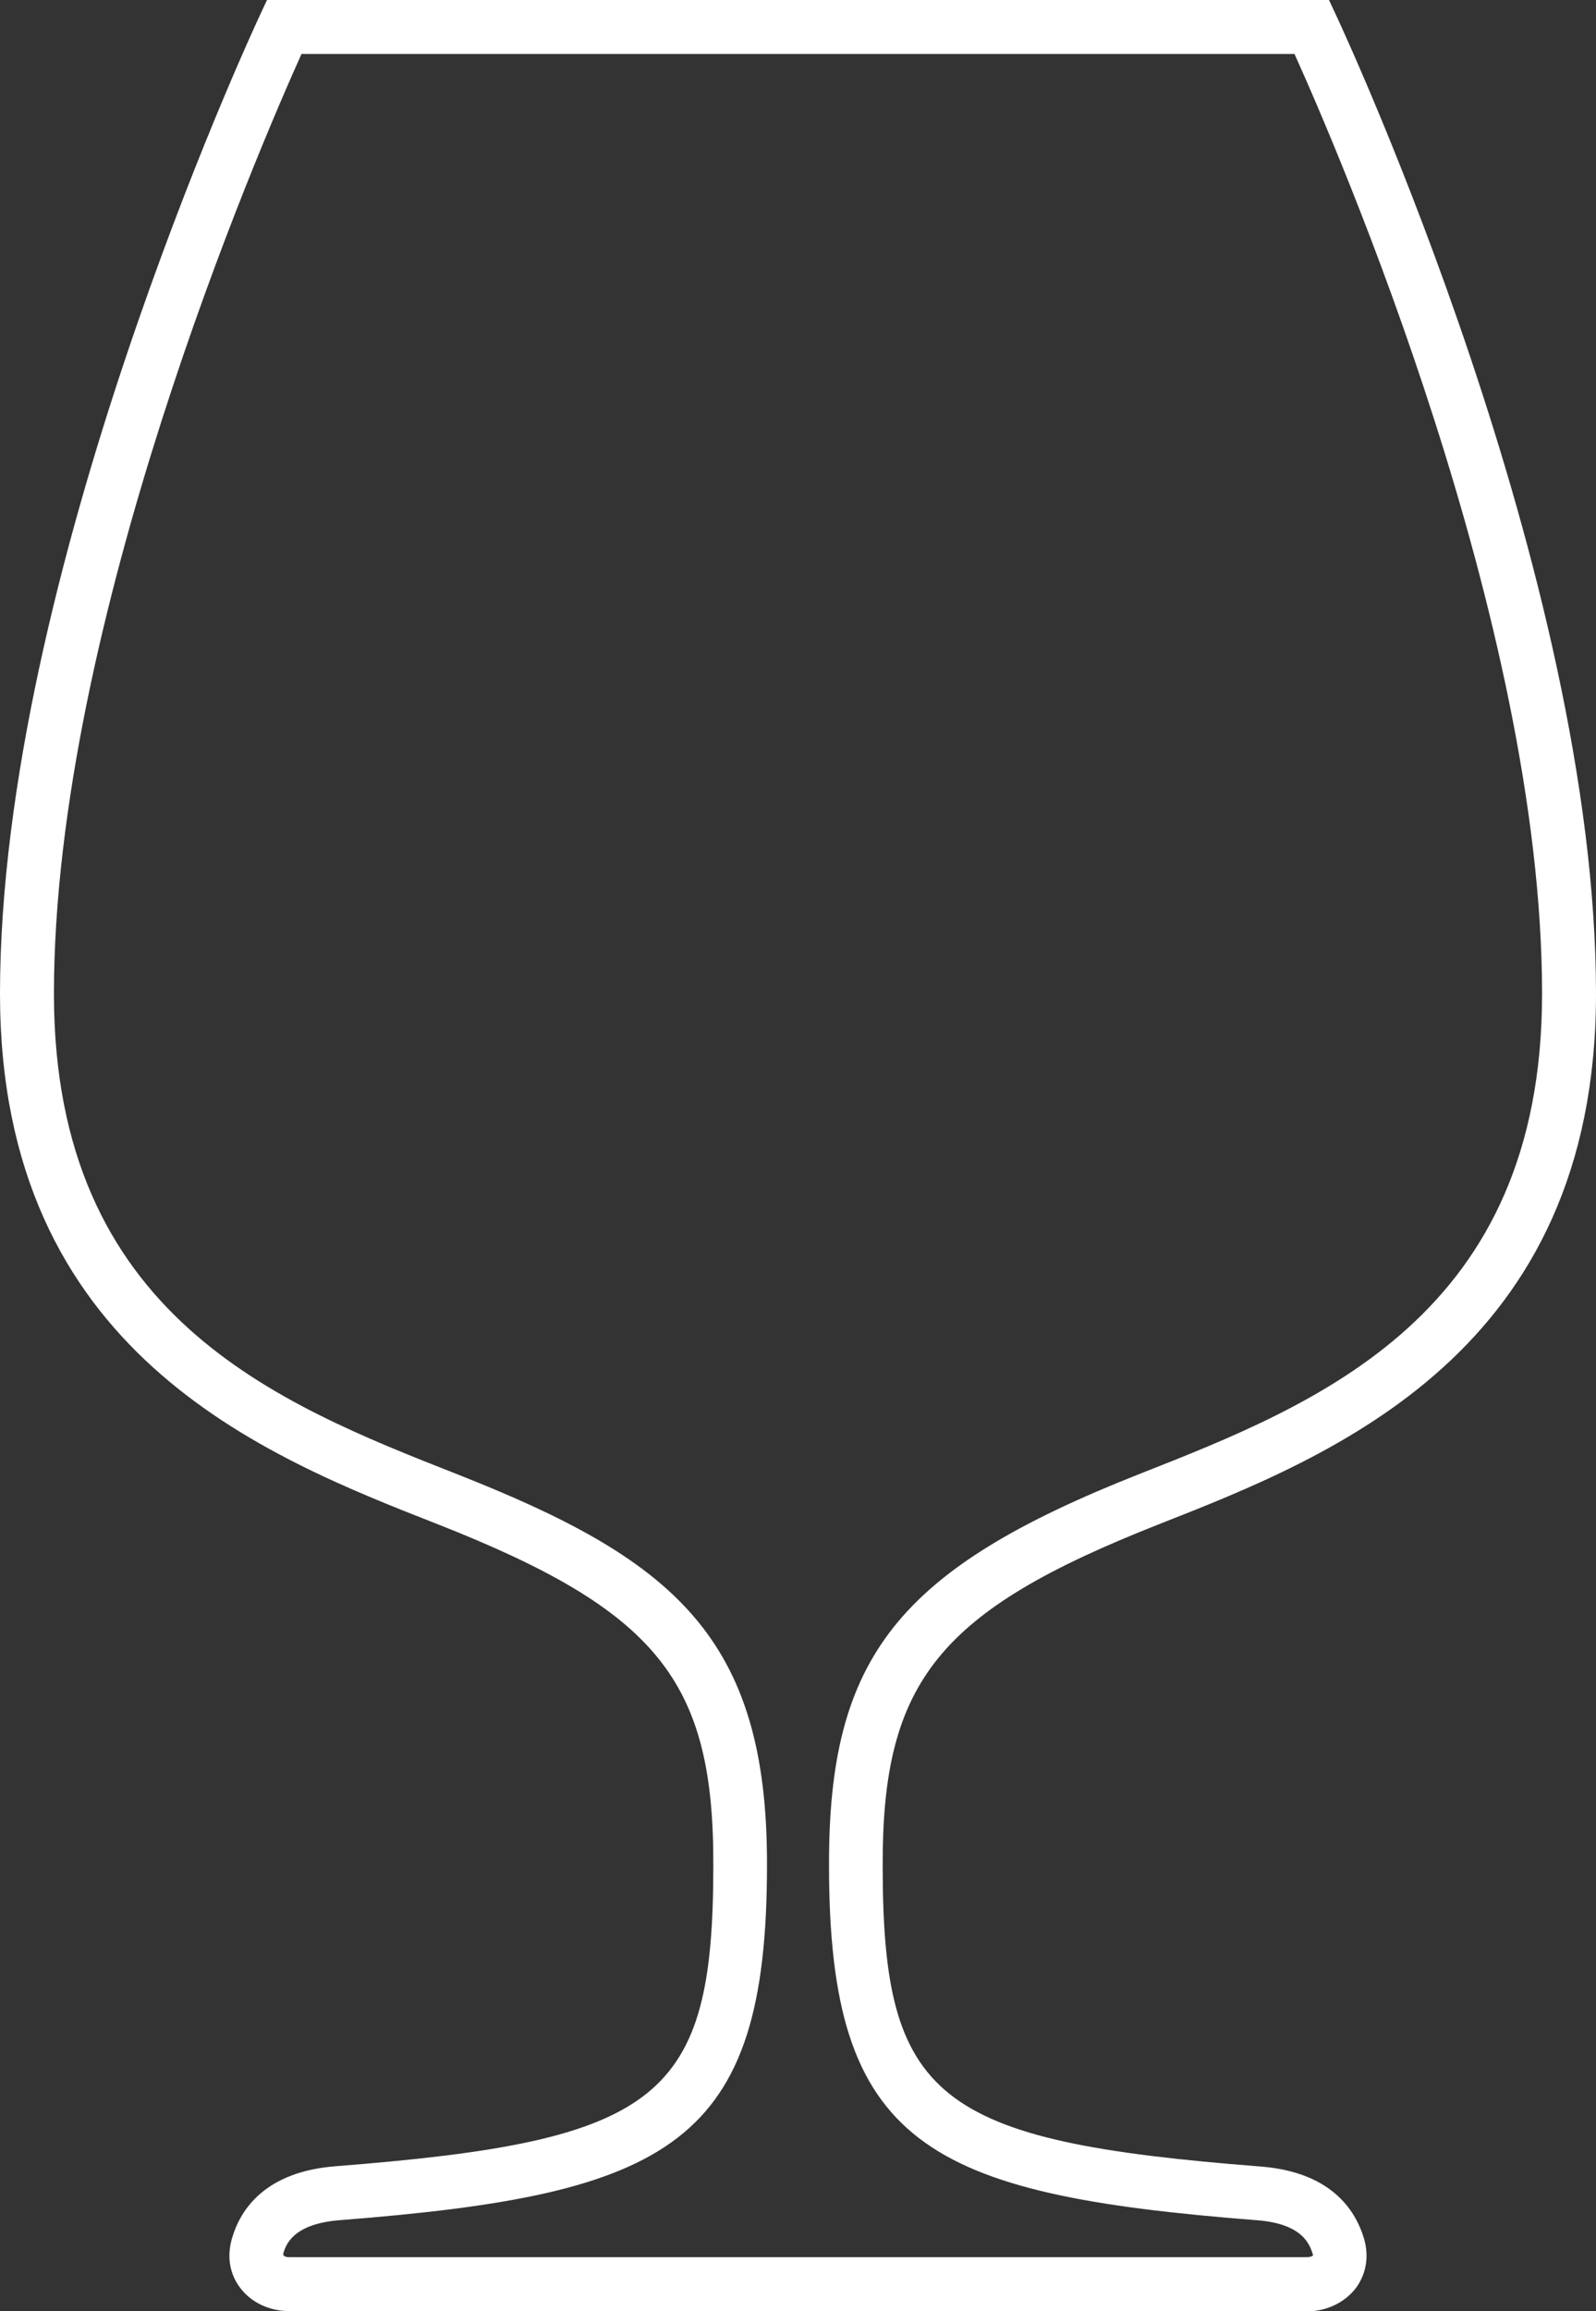
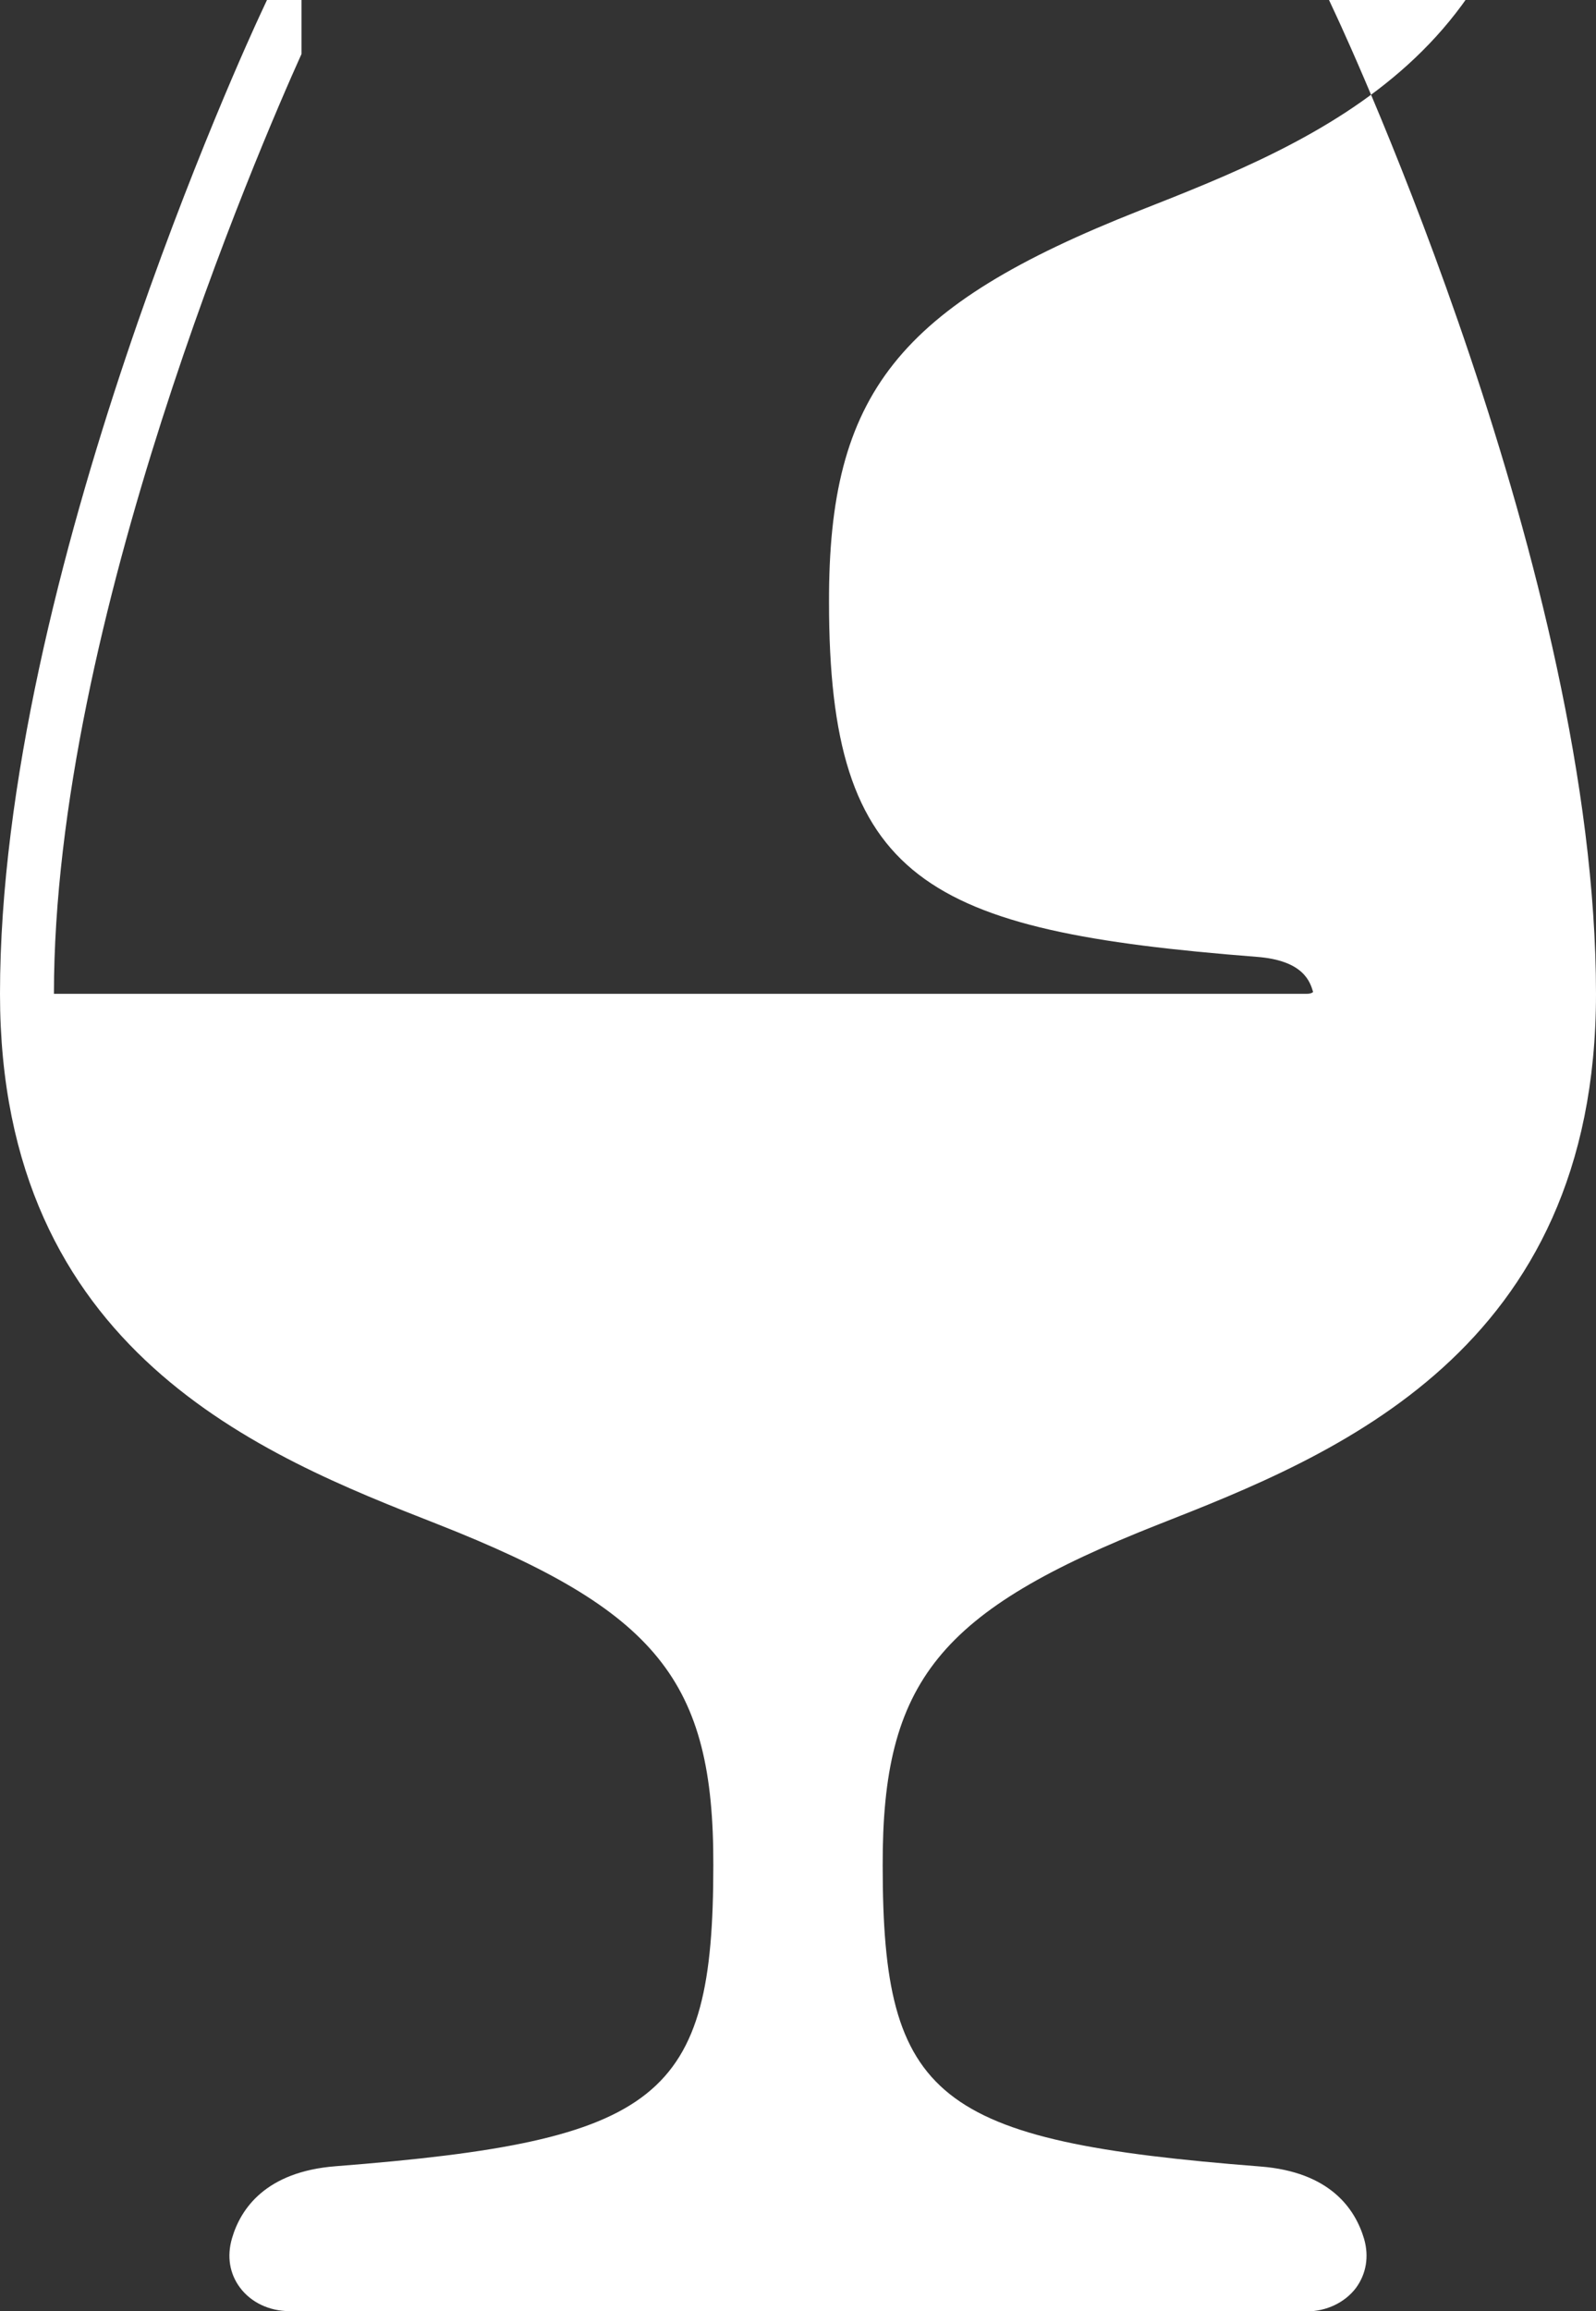
<svg xmlns="http://www.w3.org/2000/svg" viewBox="0 0 59.18 85.65">
  <rect x="0" y="0" width="59.18" height="85.65" fill="#333333" stroke="none" />
  <defs>
    <style>.d{fill:#fff;}</style>
  </defs>
  <g id="a" />
  <g id="b">
    <g id="c">
-       <path class="d" d="M48.46,85.65H10.73c-.74,0-1.42-.32-1.83-.87-.39-.52-.49-1.16-.3-1.82,.32-1.11,1.26-2.48,3.85-2.68,12.04-.94,14-2.5,14-11.15,.02-6.84-2.08-9.44-10.24-12.65C9.75,53.95,0,50.1,0,36.83,0,21.39,9.24,1.42,9.63,.58l.27-.58H49.28l.27,.58c.39,.84,9.63,20.76,9.63,36.25,0,13.28-9.75,17.12-16.21,19.66-8.15,3.21-10.26,5.81-10.24,12.65,0,8.65,1.96,10.21,14,11.15,2.59,.2,3.52,1.57,3.85,2.68,.19,.66,.08,1.3-.3,1.82-.41,.54-1.09,.87-1.83,.87ZM11.18,2C9.62,5.46,2,23.07,2,36.83c0,11.92,8.28,15.18,14.94,17.8,7.97,3.14,11.53,5.99,11.5,14.51,0,10.34-3.57,12.18-15.85,13.14-1.76,.14-2,.94-2.09,1.25,0,.07,.07,.12,.21,.12H48.46c.15,0,.22-.05,.23-.07-.11-.36-.34-1.17-2.1-1.3-12.28-.96-15.85-2.8-15.85-13.14-.02-7.73,2.56-10.98,11.5-14.51,6.66-2.62,14.94-5.89,14.94-17.8,0-13.81-7.62-31.38-9.18-34.83H11.18Z" />
+       <path class="d" d="M48.46,85.65H10.73c-.74,0-1.42-.32-1.83-.87-.39-.52-.49-1.16-.3-1.82,.32-1.11,1.26-2.48,3.85-2.68,12.04-.94,14-2.5,14-11.15,.02-6.84-2.08-9.44-10.24-12.65C9.75,53.95,0,50.1,0,36.83,0,21.39,9.24,1.42,9.63,.58l.27-.58H49.28l.27,.58c.39,.84,9.63,20.76,9.63,36.25,0,13.28-9.75,17.12-16.21,19.66-8.15,3.21-10.26,5.81-10.24,12.65,0,8.65,1.96,10.21,14,11.15,2.59,.2,3.52,1.57,3.85,2.68,.19,.66,.08,1.3-.3,1.82-.41,.54-1.09,.87-1.83,.87ZM11.18,2C9.62,5.46,2,23.07,2,36.83H48.46c.15,0,.22-.05,.23-.07-.11-.36-.34-1.17-2.1-1.3-12.28-.96-15.85-2.8-15.85-13.14-.02-7.73,2.56-10.98,11.5-14.51,6.66-2.62,14.94-5.89,14.94-17.8,0-13.81-7.62-31.38-9.18-34.83H11.18Z" />
    </g>
  </g>
</svg>